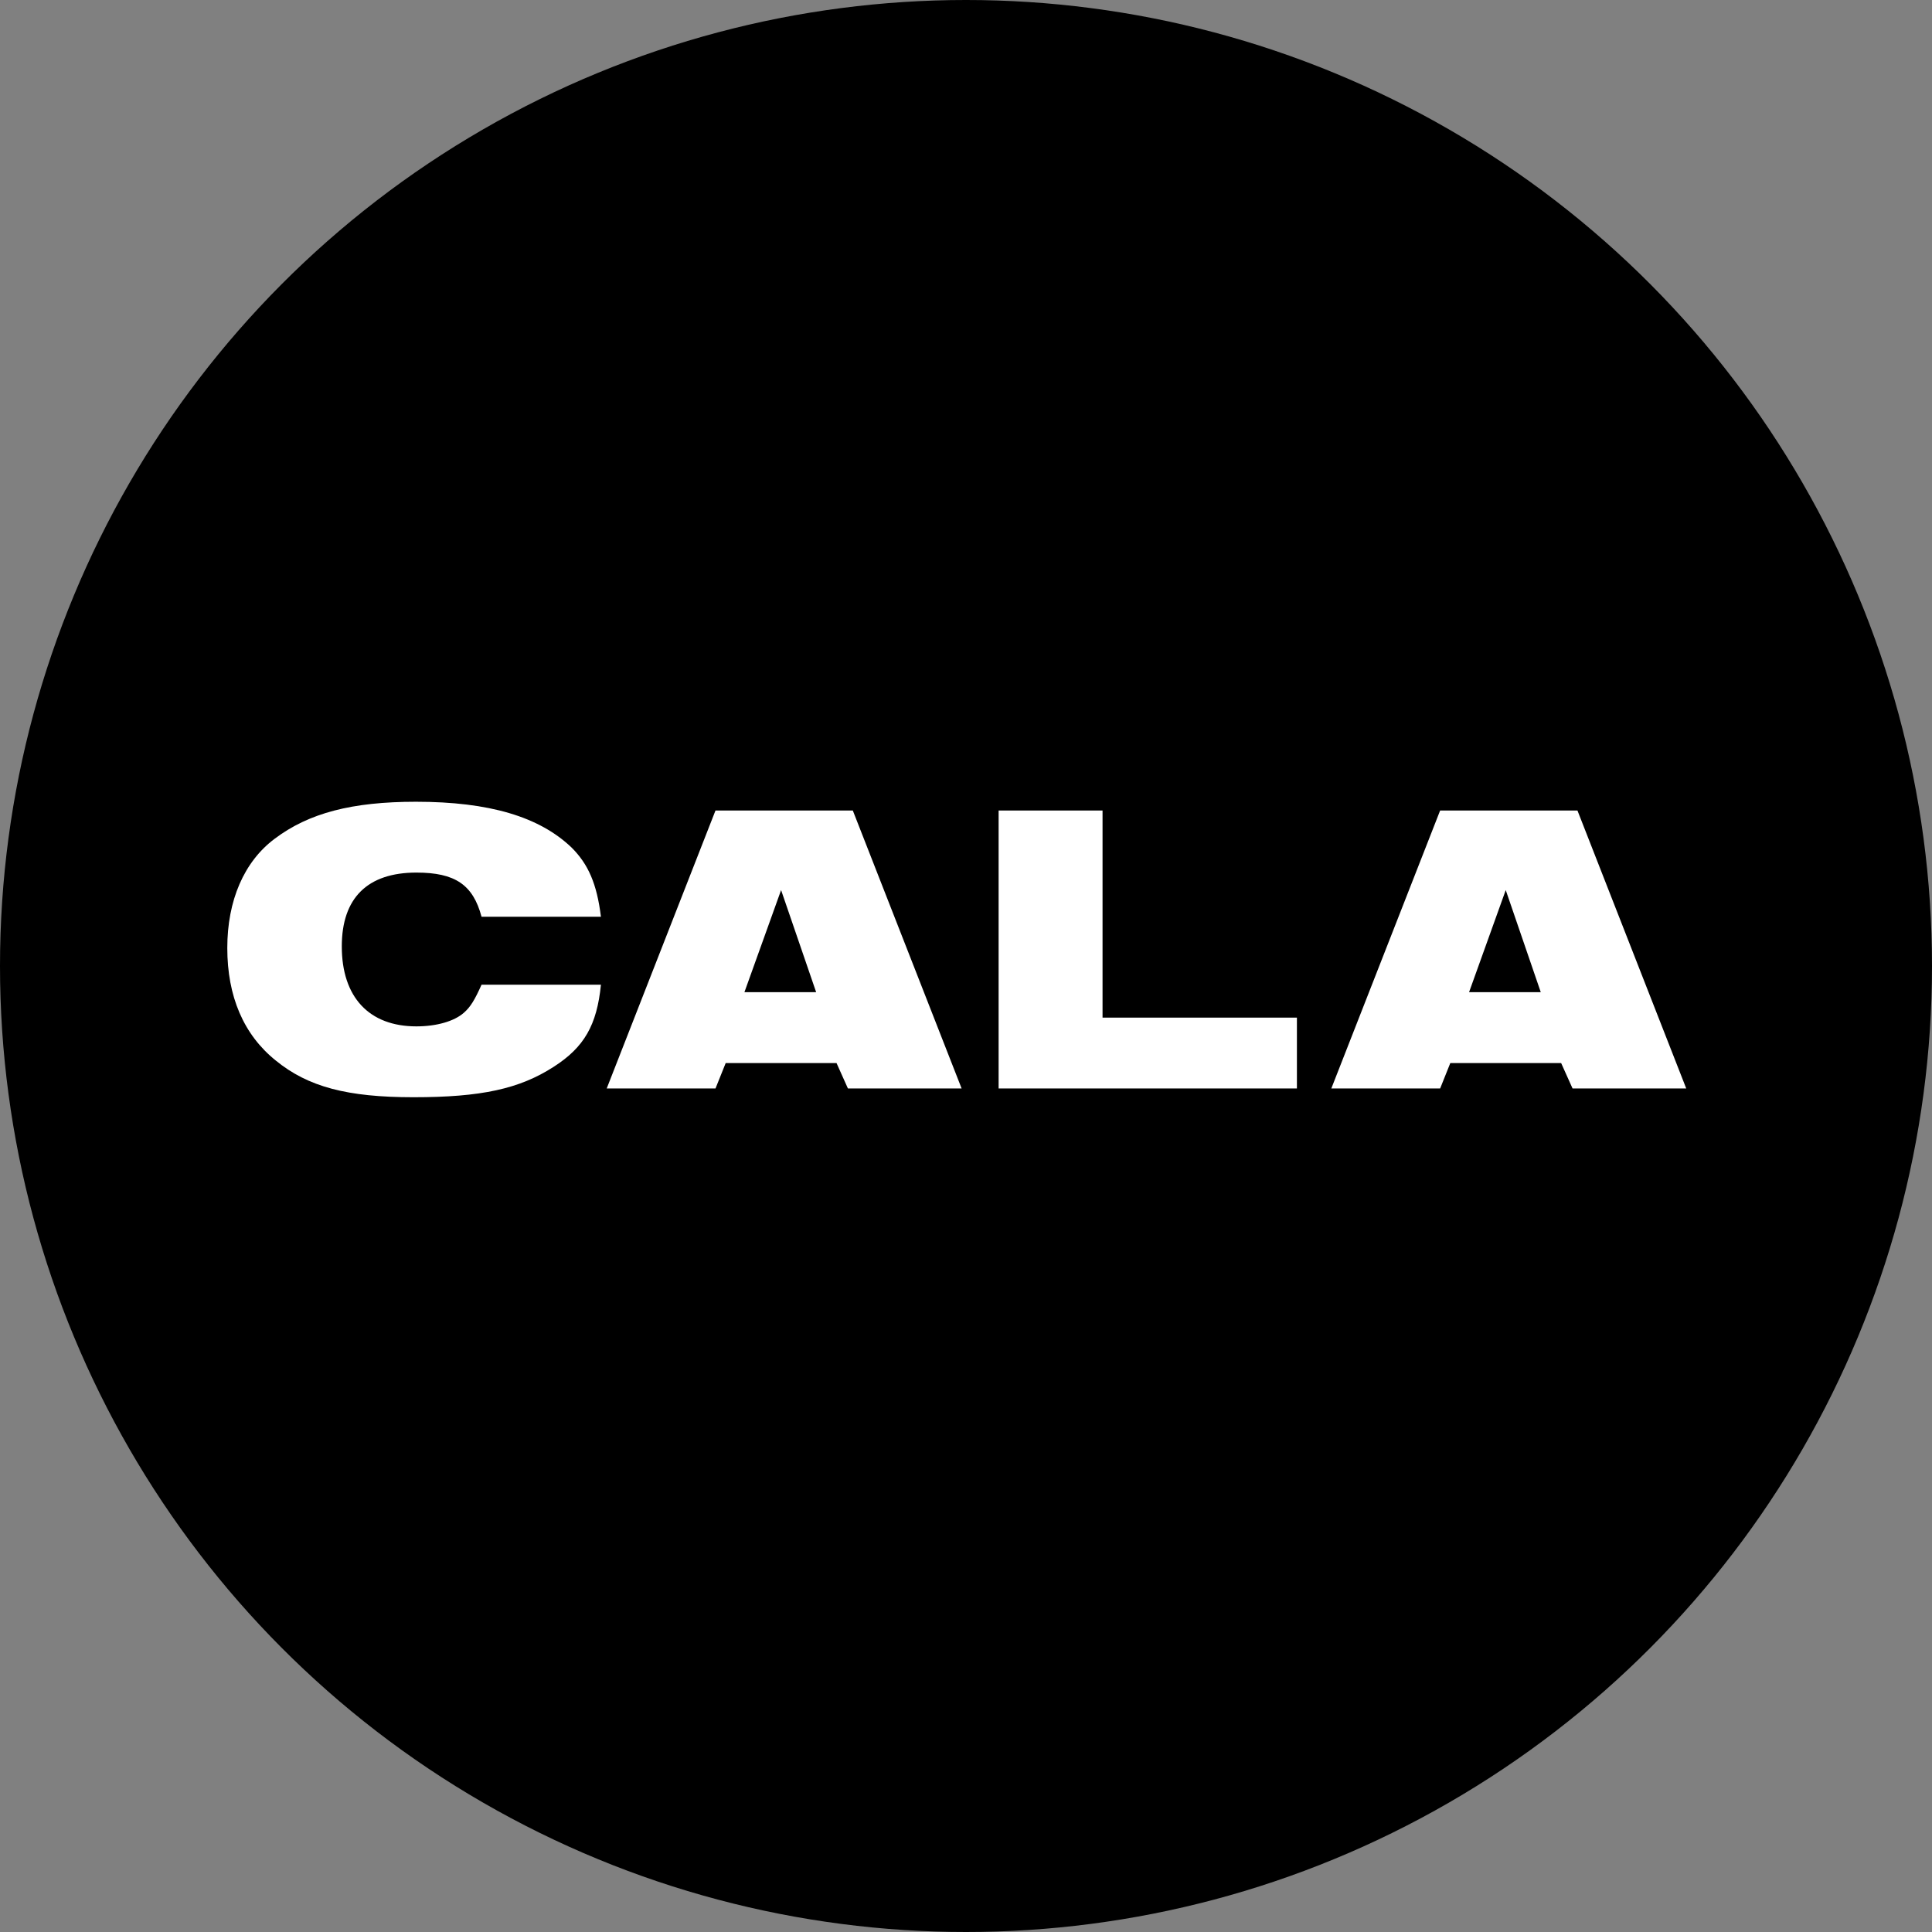
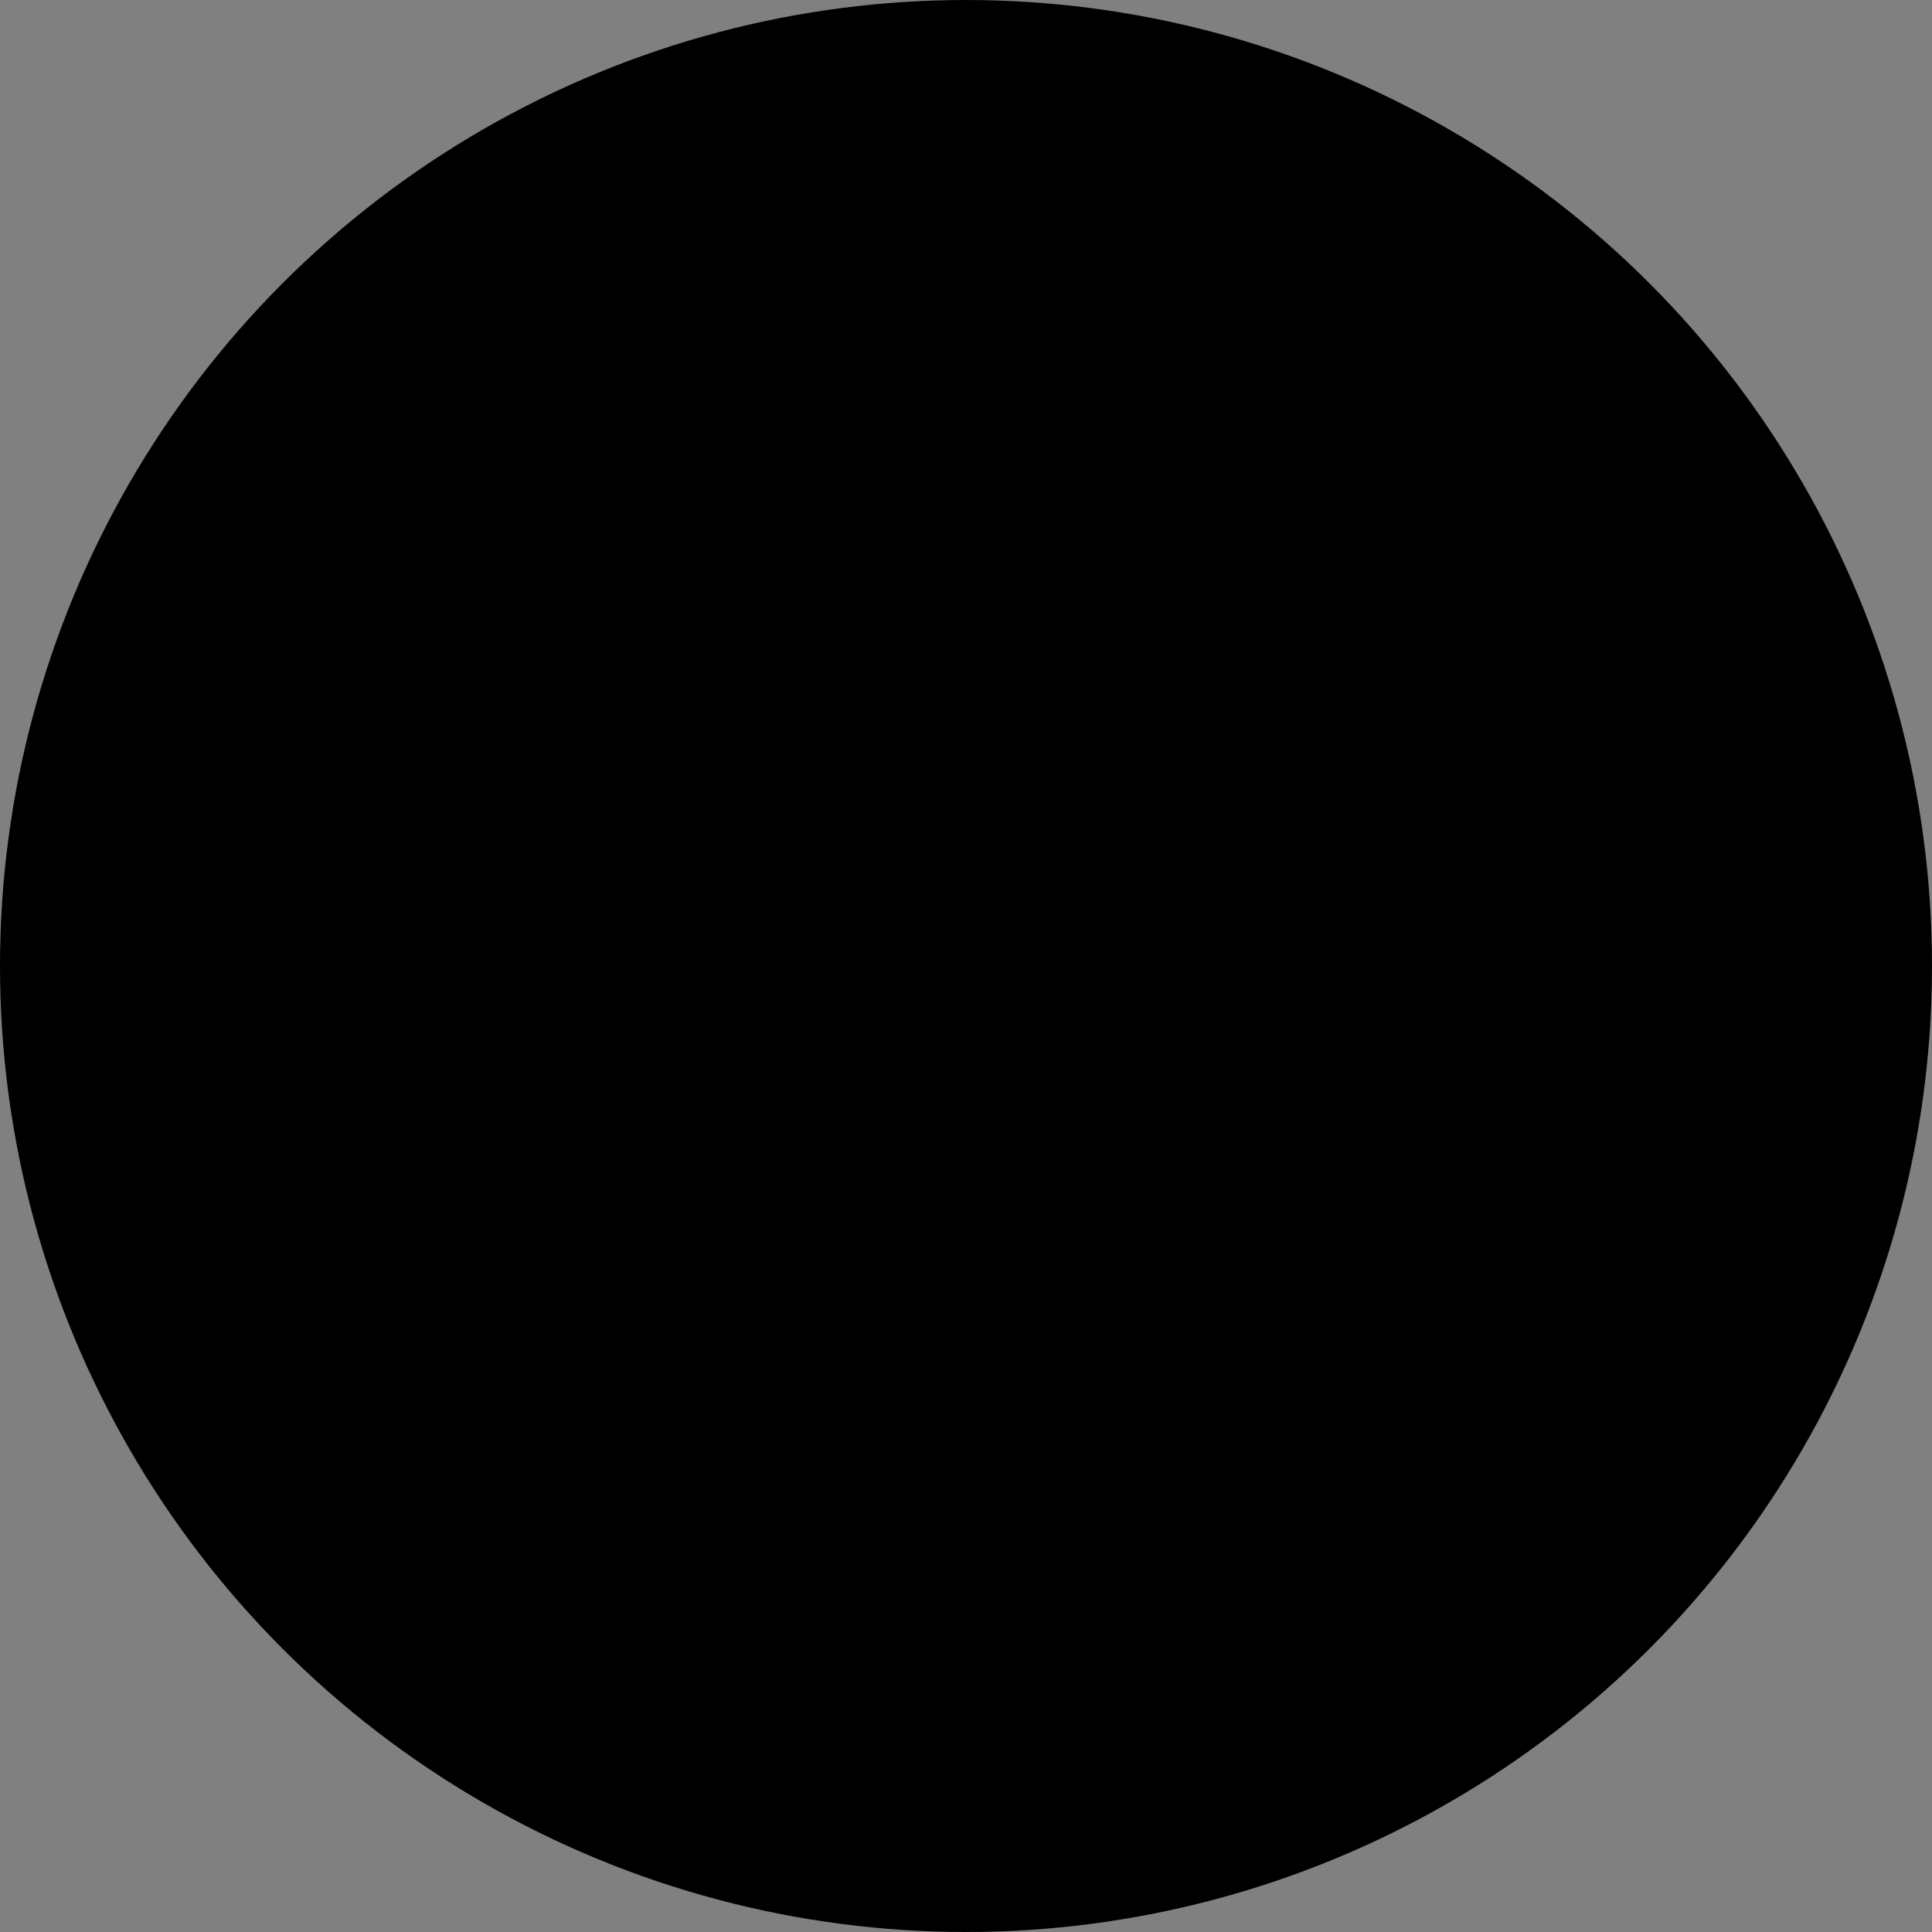
<svg xmlns="http://www.w3.org/2000/svg" width="68" height="68" viewBox="0 0 68 68" fill="none">
  <rect x="0" y="0" width="68" height="68" fill="#808080" stroke="none" />
  <circle cx="34" cy="34" r="34" fill="black" />
  <g clip-path="url(#clip0_292_374)">
-     <path fill-rule="evenodd" clip-rule="evenodd" d="M16.949 34.658H21.151C21.008 36.081 20.563 36.859 19.488 37.548C18.283 38.325 16.935 38.619 14.554 38.619C12.216 38.619 10.84 38.252 9.707 37.328C8.574 36.419 8 35.069 8 33.367C8 31.695 8.588 30.331 9.664 29.524C10.868 28.615 12.389 28.219 14.64 28.219C17.222 28.219 18.986 28.747 20.119 29.832C20.707 30.419 21.008 31.108 21.151 32.267H16.949C16.648 31.138 16.017 30.712 14.655 30.712C12.934 30.712 12.03 31.607 12.03 33.309C12.03 35.098 12.991 36.125 14.655 36.125C15.357 36.125 15.988 35.949 16.332 35.641C16.562 35.436 16.705 35.201 16.949 34.658ZM21.354 38.311L25.183 28.527H30.016L33.846 38.311H29.844L29.443 37.416H25.542L25.183 38.311H21.354ZM26.201 34.922H28.726L27.492 31.328L26.201 34.922ZM35.148 38.311V28.527H38.806V35.817H45.647V38.311H35.148ZM46.858 38.311L50.688 28.527H55.521L59.35 38.311H55.349L54.947 37.416H51.046L50.688 38.311H46.858ZM51.706 34.922H54.23L52.997 31.328L51.706 34.922Z" fill="white" />
-   </g>
+     </g>
  <defs>
    <clipPath id="clip0_292_374">
-       <rect width="52" height="10.562" fill="white" transform="translate(8 28.219)" />
-     </clipPath>
+       </clipPath>
  </defs>
</svg>